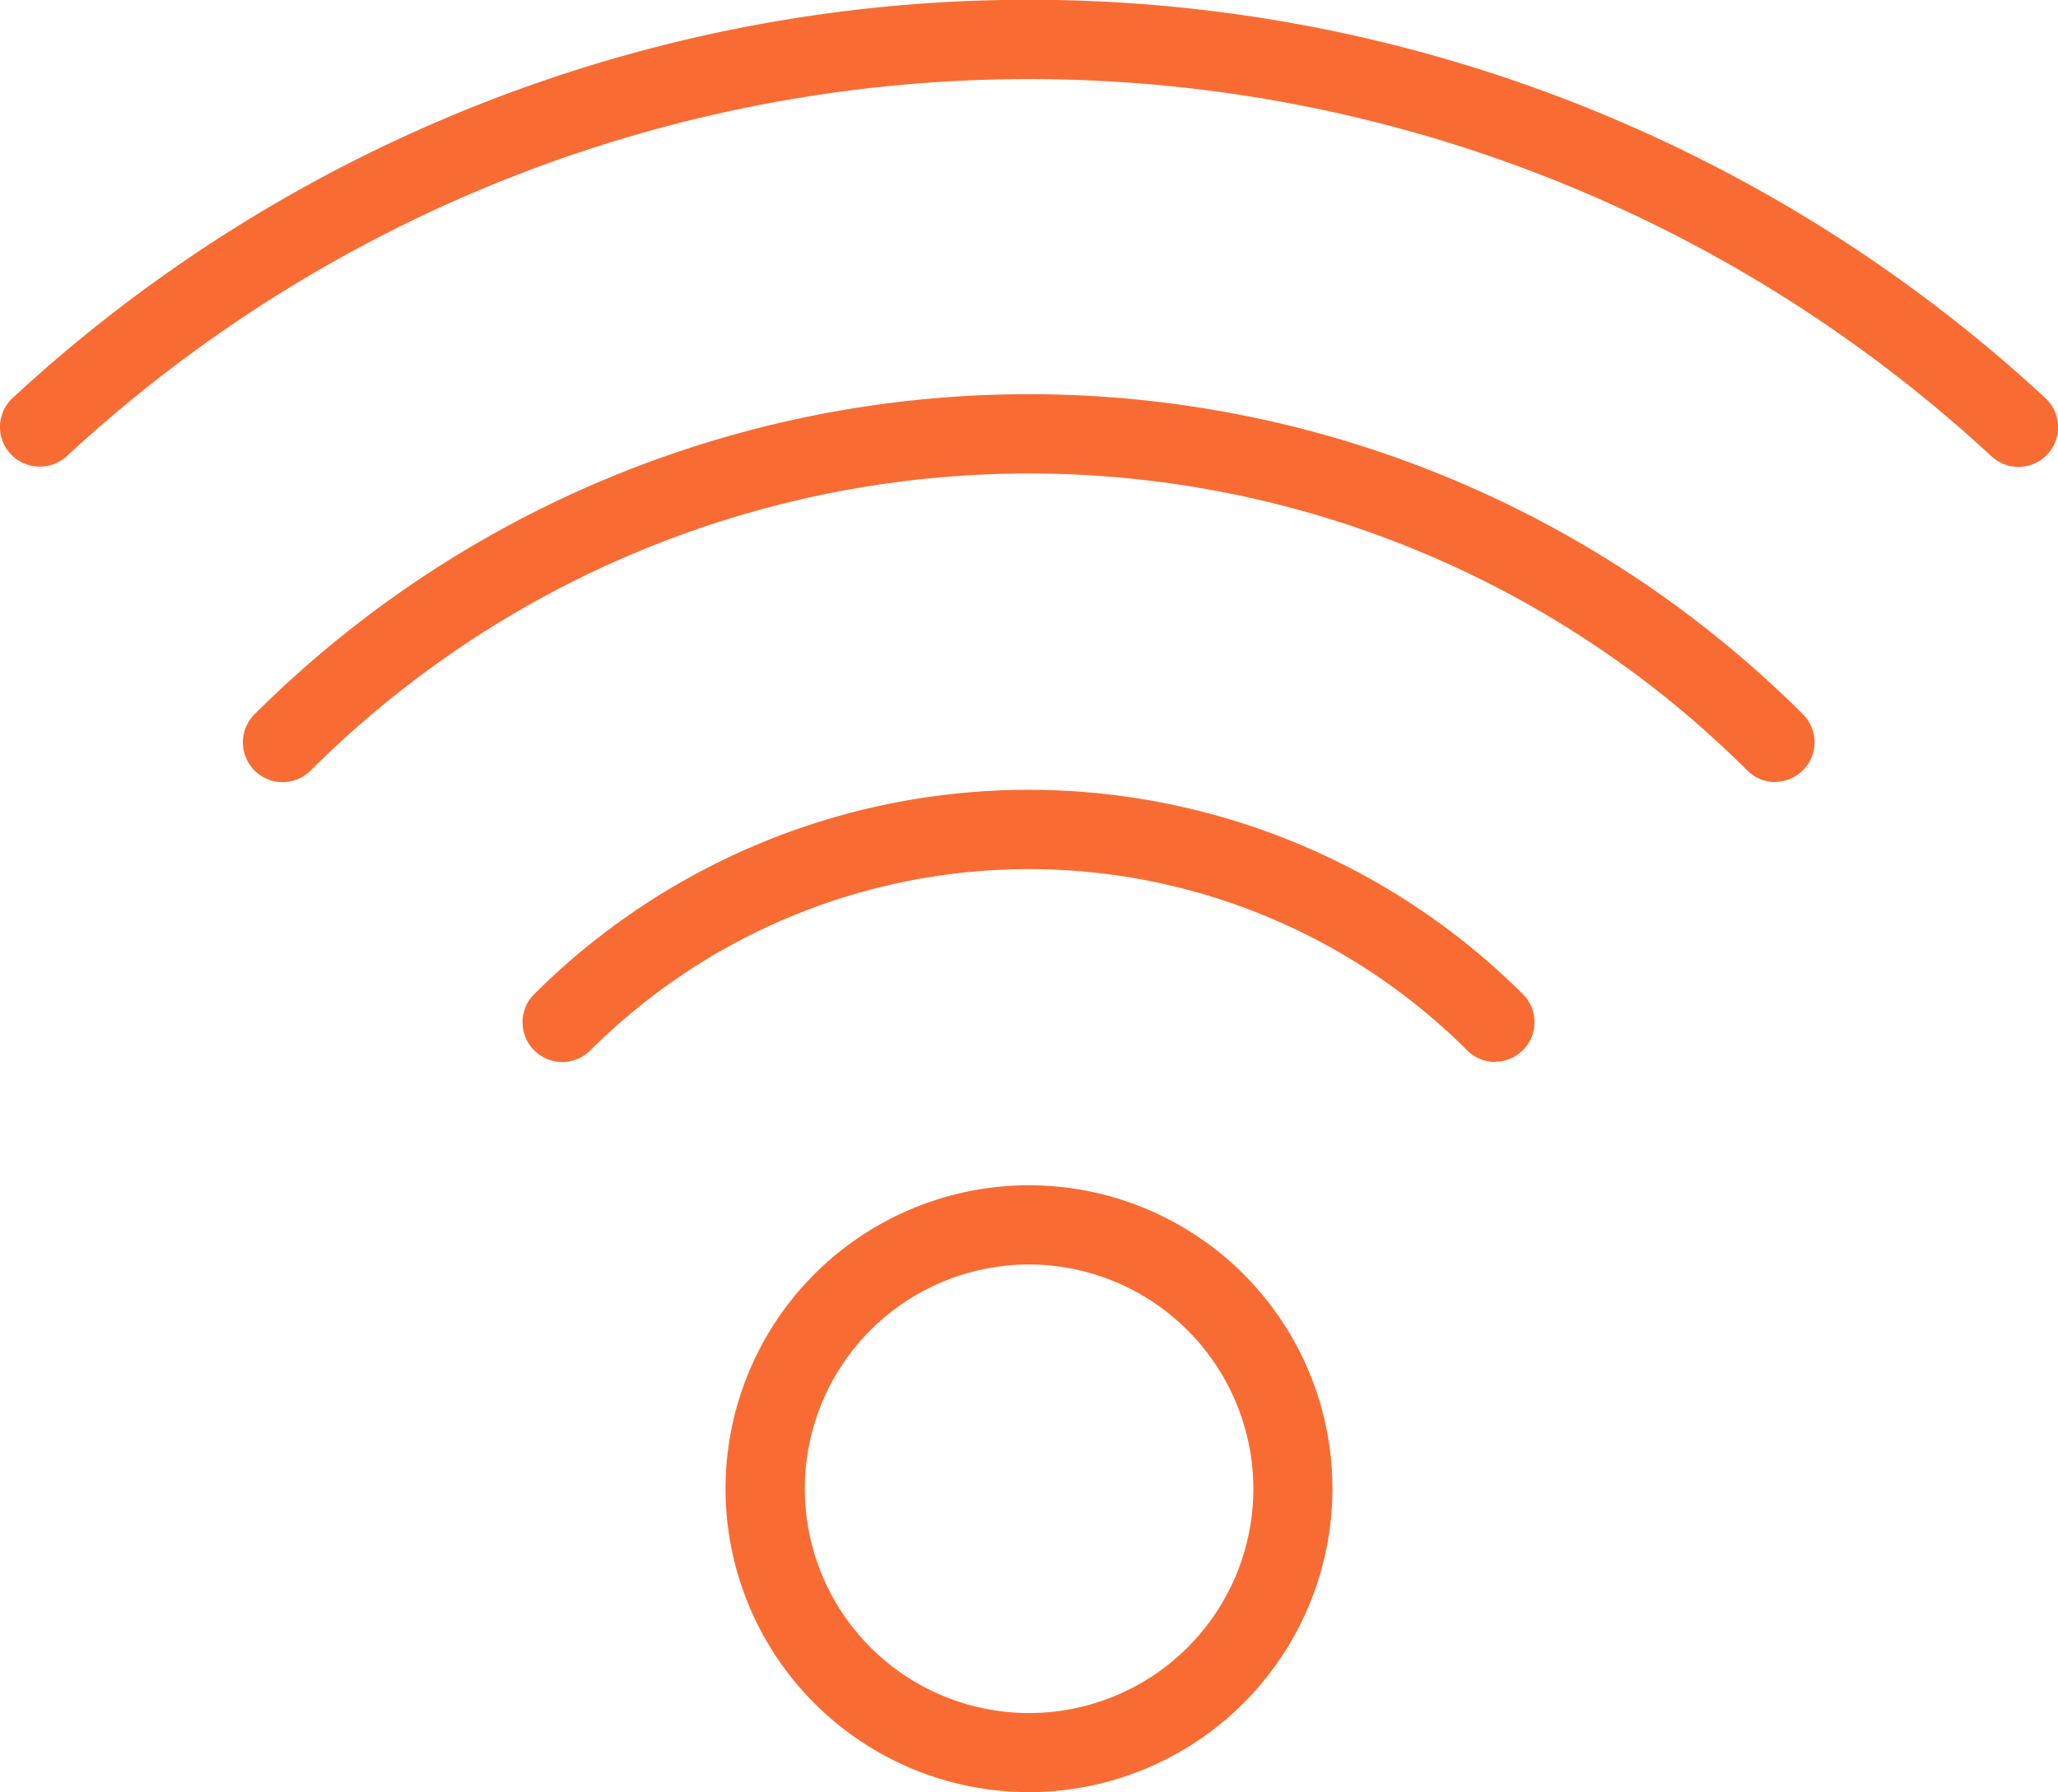
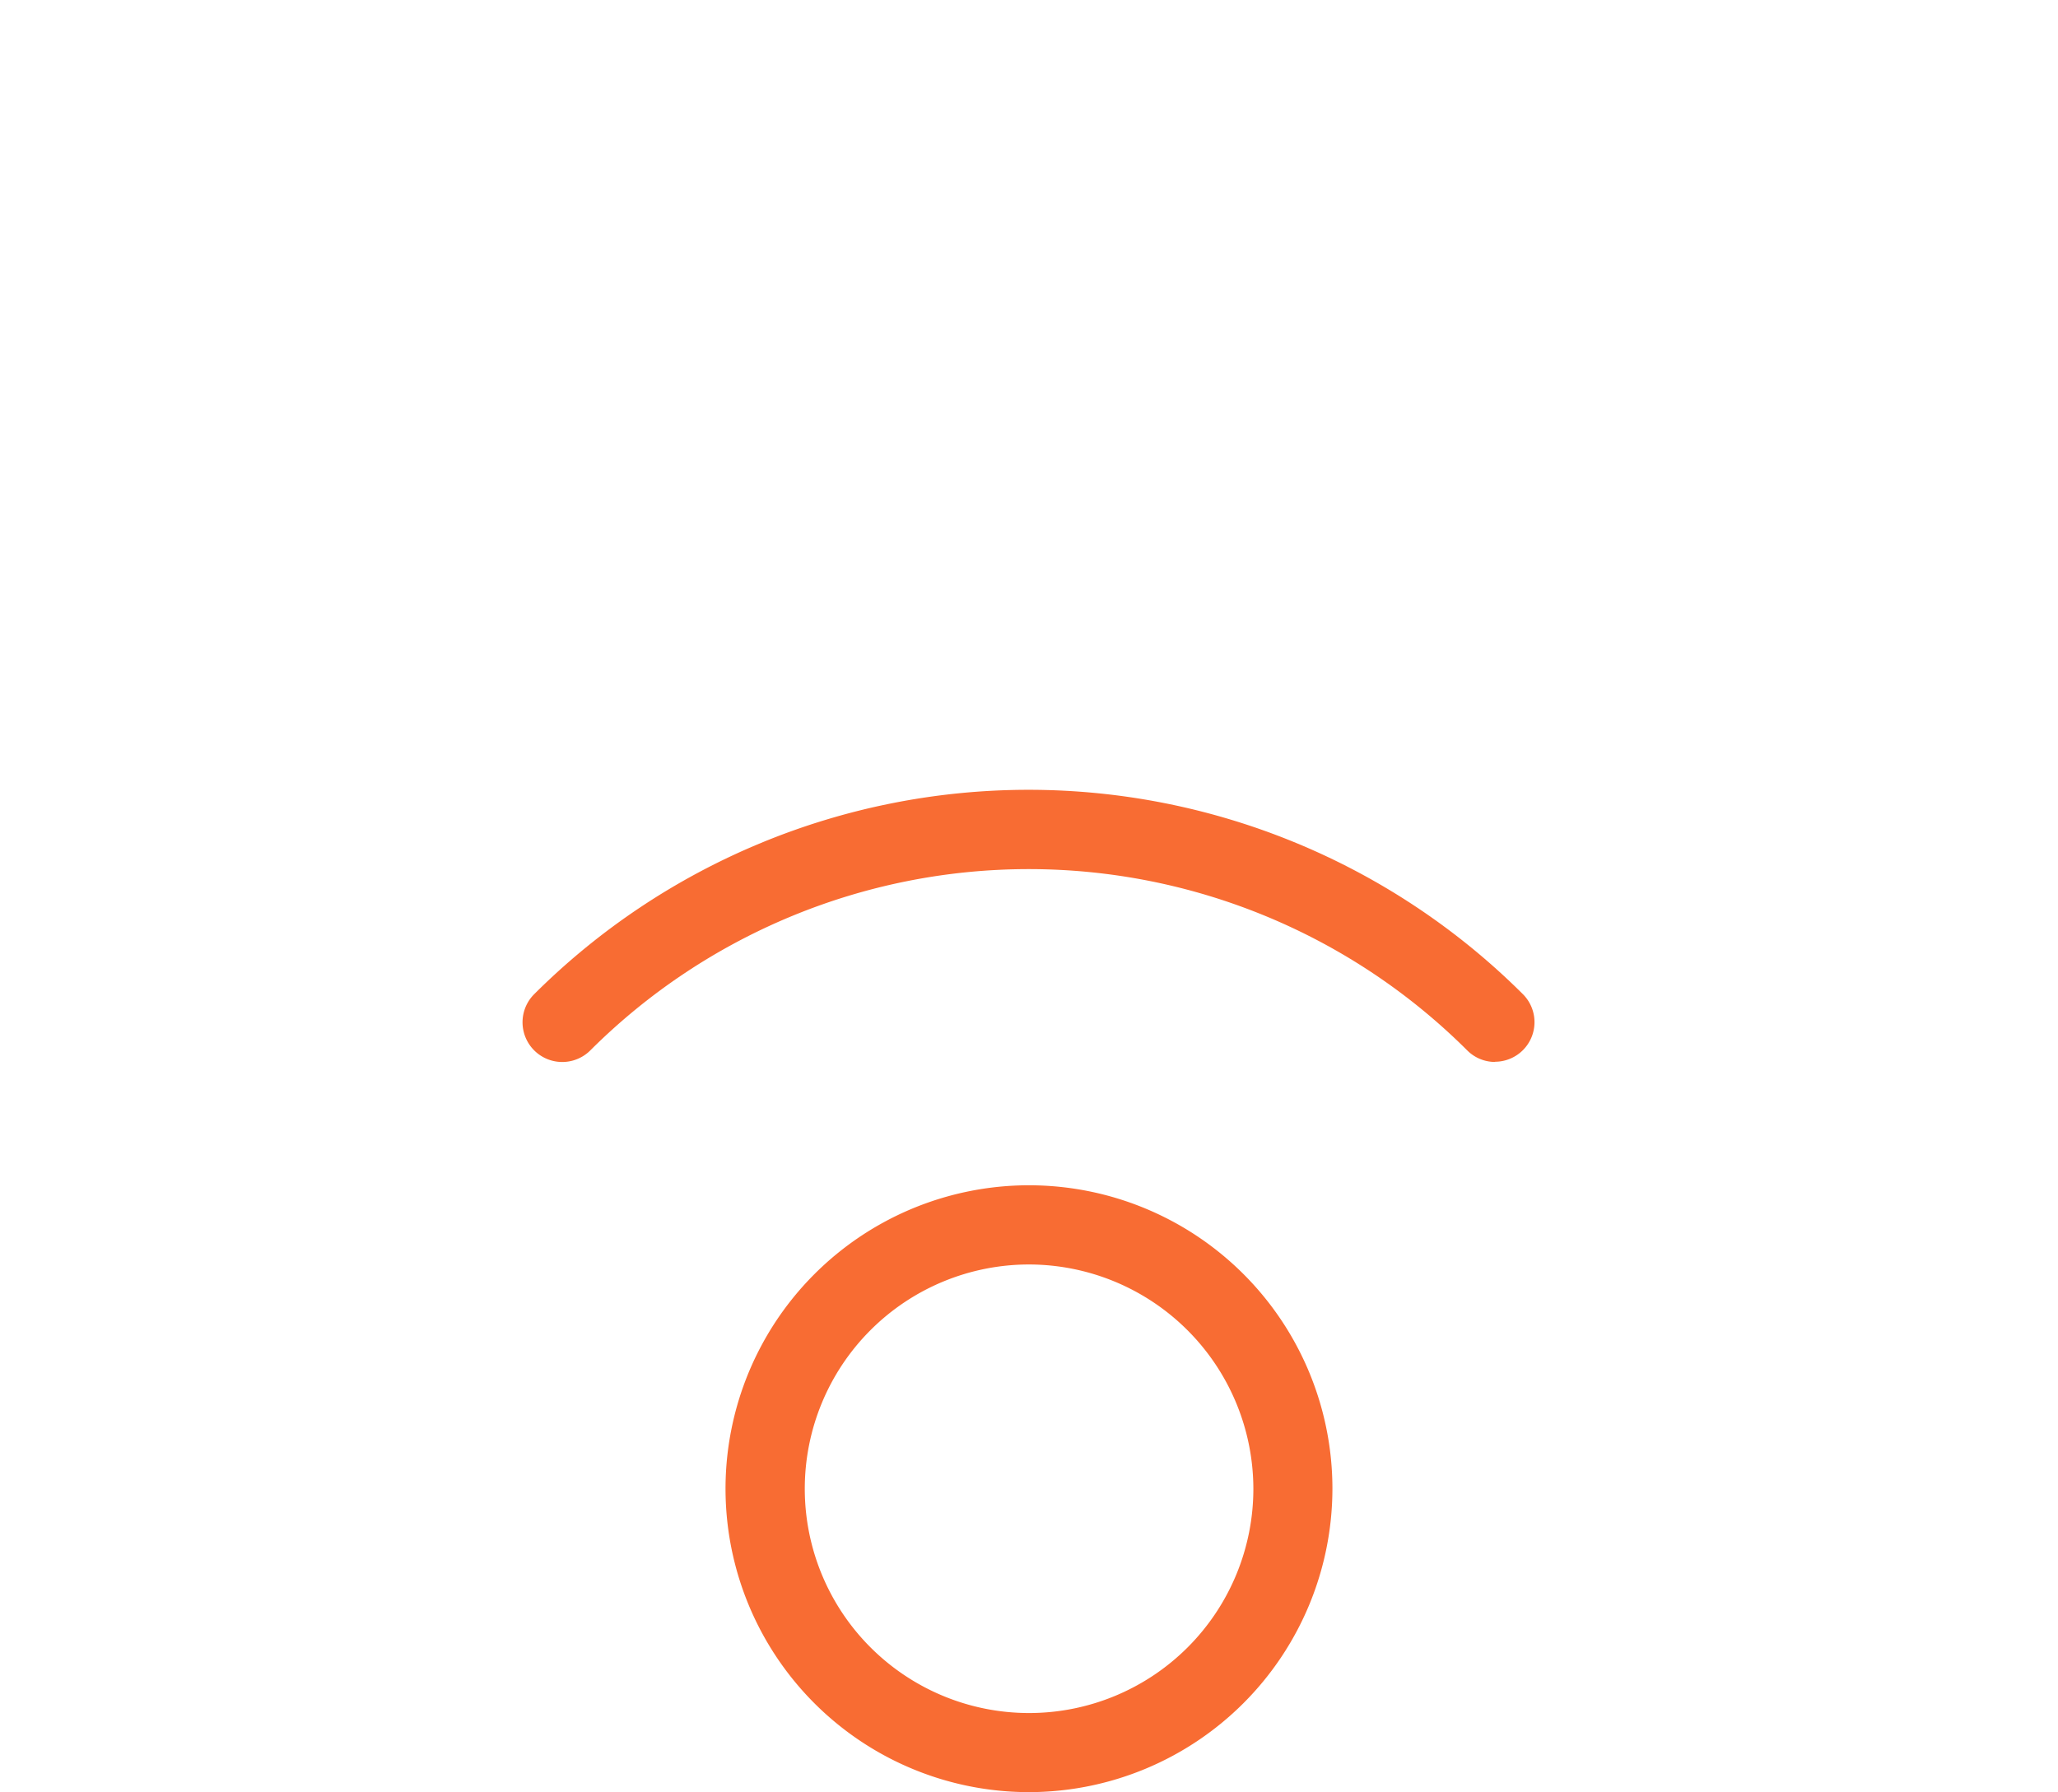
<svg xmlns="http://www.w3.org/2000/svg" width="40.299" height="35.095" viewBox="0 0 40.299 35.095">
  <g transform="translate(-630.103 -302.663)">
    <g transform="translate(630.103 302.663)">
-       <path d="M644.295,328.024a5.942,5.942,0,1,1,5.94-5.942A5.948,5.948,0,0,1,644.295,328.024Zm0-10.333a4.392,4.392,0,1,0,4.392,4.392A4.4,4.4,0,0,0,644.295,317.691Z" transform="translate(-624.144 -292.929)" fill="#f86c33" />
+       <path d="M644.295,328.024a5.942,5.942,0,1,1,5.94-5.942A5.948,5.948,0,0,1,644.295,328.024m0-10.333a4.392,4.392,0,1,0,4.392,4.392A4.4,4.4,0,0,0,644.295,317.691Z" transform="translate(-624.144 -292.929)" fill="#f86c33" />
      <path d="M655.088,316.971a.77.77,0,0,1-.548-.227,12.157,12.157,0,0,0-17.17,0,.774.774,0,0,1-1.1-1.1,13.708,13.708,0,0,1,19.361,0,.775.775,0,0,1-.548,1.323Z" transform="translate(-625.81 -296.175)" fill="#f86c33" />
-       <path d="M662.869,314.739a.77.77,0,0,1-.548-.227,19.916,19.916,0,0,0-28.131,0,.774.774,0,1,1-1.1-1.1,21.467,21.467,0,0,1,30.321,0,.775.775,0,0,1-.548,1.323Z" transform="translate(-628.106 -299.424)" fill="#f86c33" />
-       <path d="M630.878,311.8a.775.775,0,0,1-.529-1.342,29.293,29.293,0,0,1,39.805,0A.775.775,0,0,1,669.1,311.6a27.733,27.733,0,0,0-37.694,0A.774.774,0,0,1,630.878,311.8Z" transform="translate(-630.103 -302.663)" fill="#f86c33" />
    </g>
  </g>
</svg>